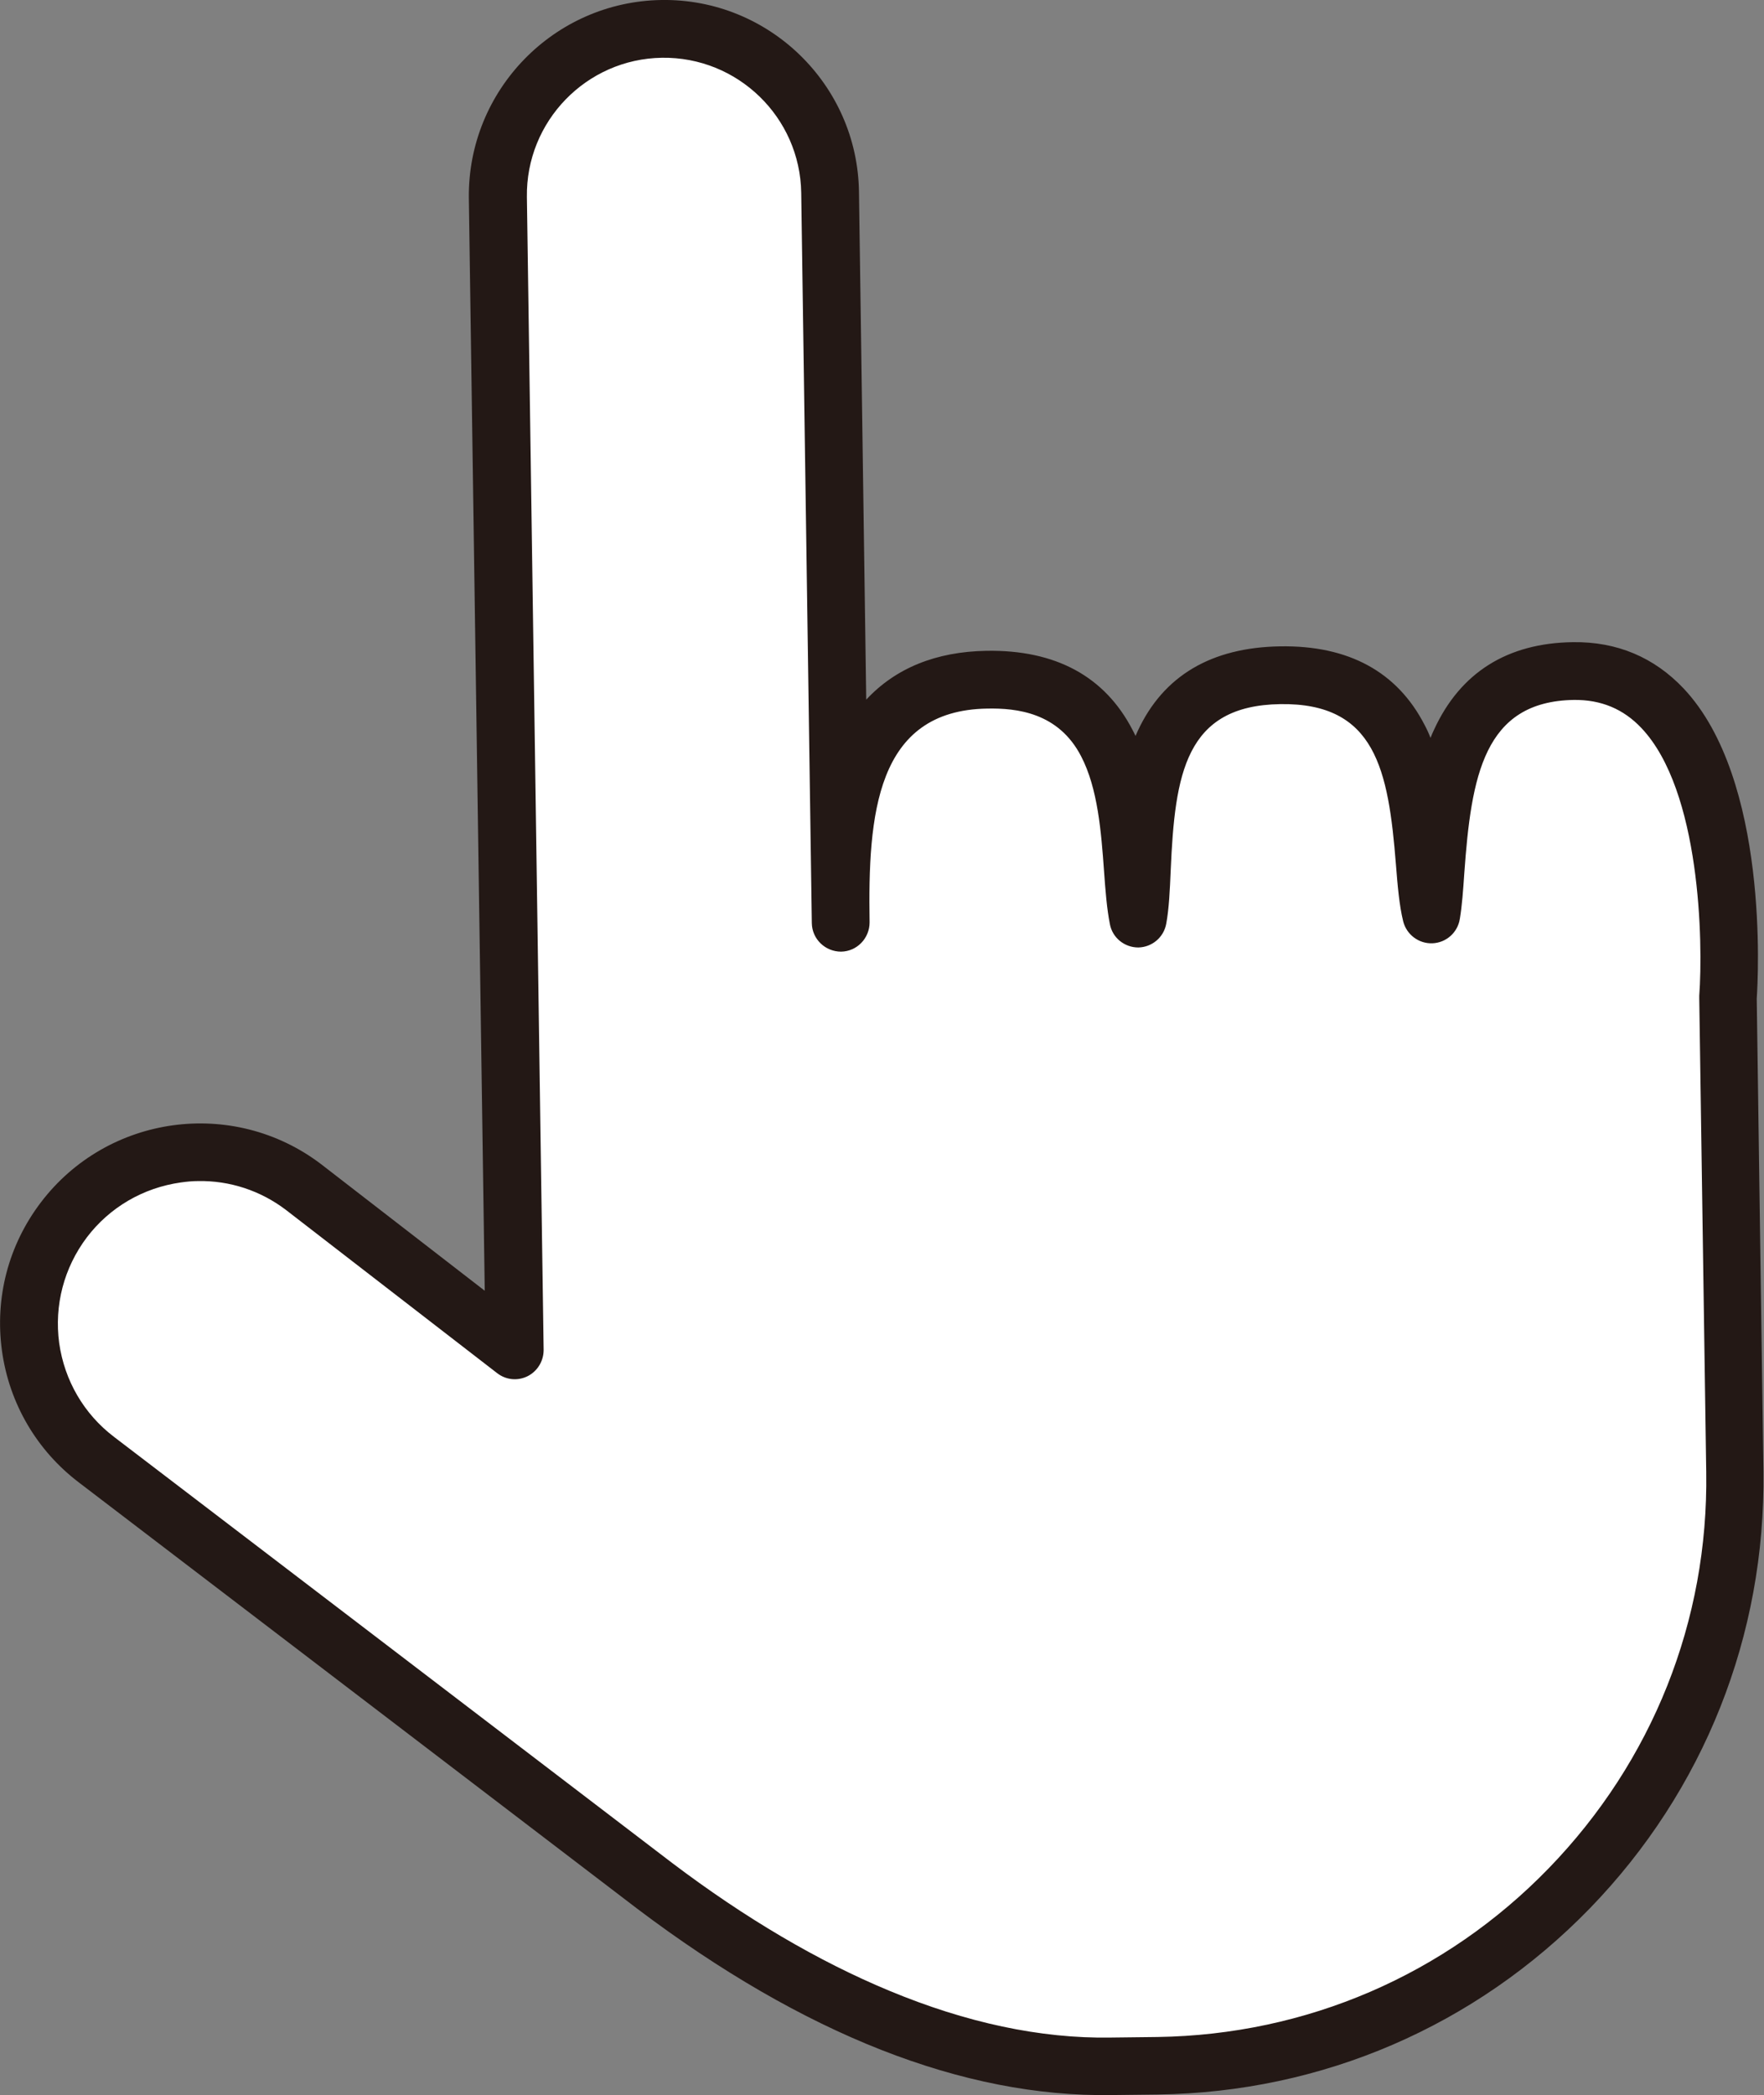
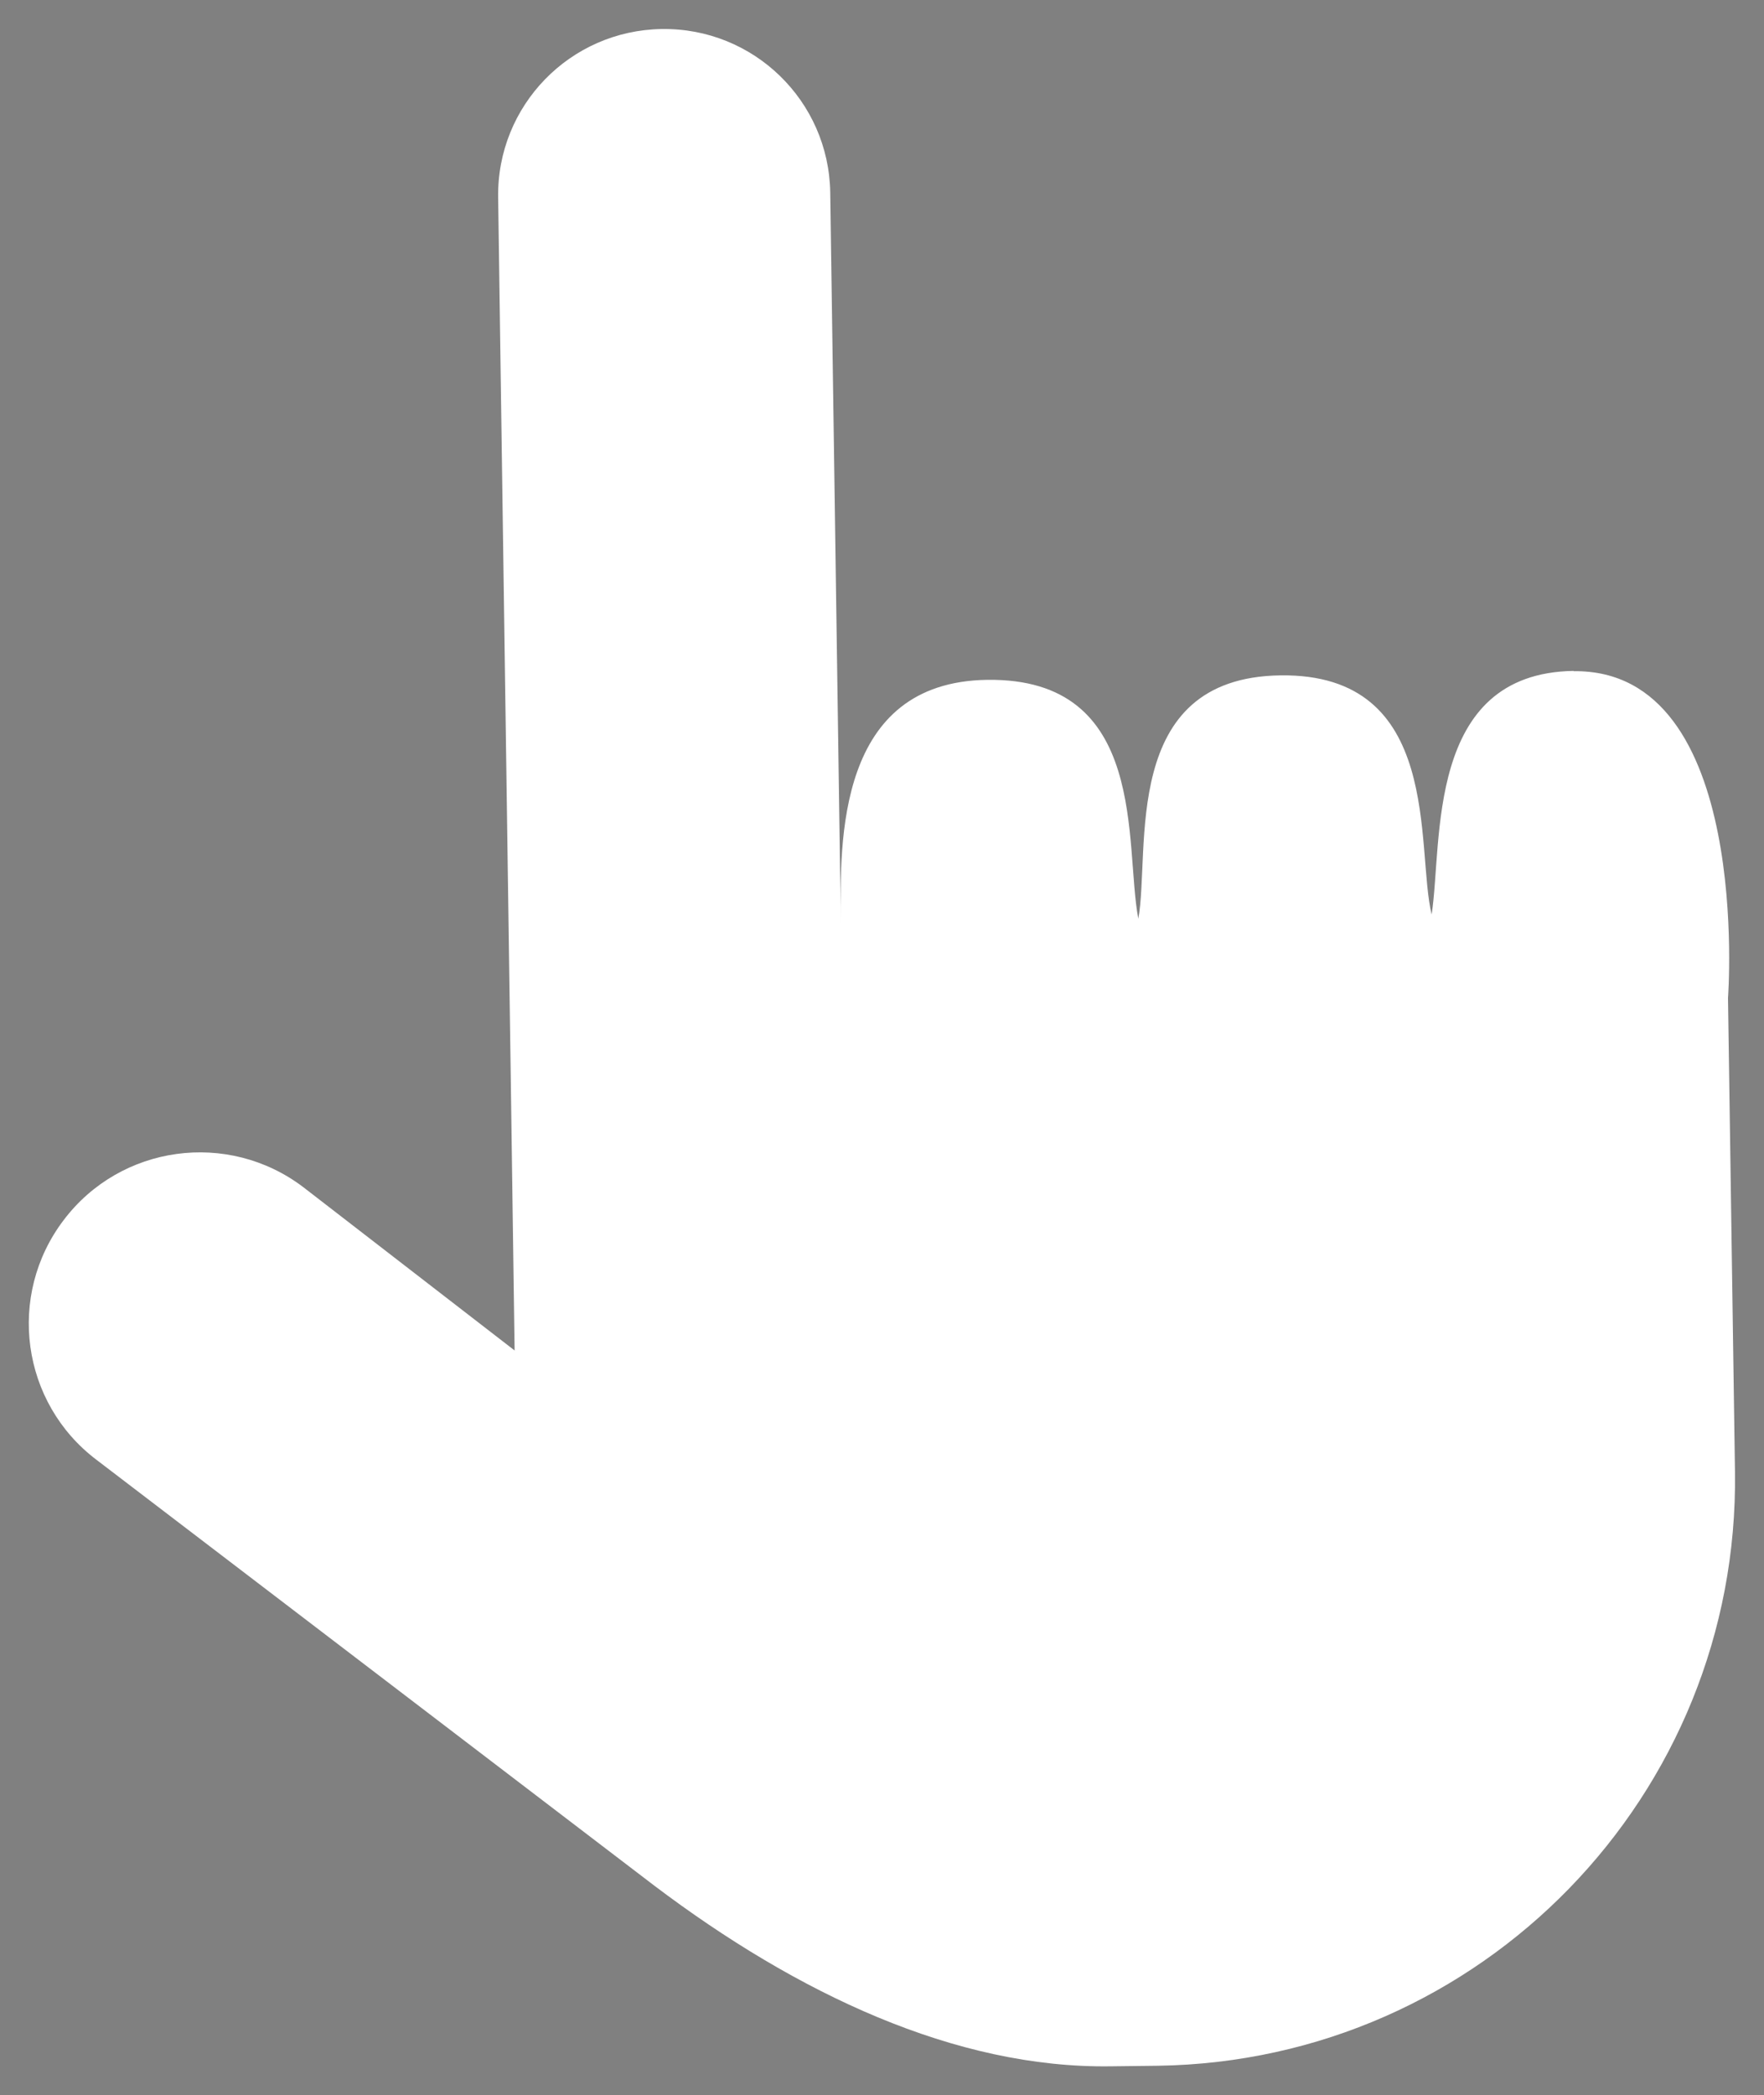
<svg xmlns="http://www.w3.org/2000/svg" id="_レイヤー_2" data-name="レイヤー 2" viewBox="0 0 63.21 75.07">
  <rect x="0" y="0" width="63.21" height="75.07" fill="#808080" stroke="none" />
  <defs>
    <style>
      .cls-1 {
        fill: #231815;
      }

      .cls-2 {
        fill: #fff;
      }
    </style>
  </defs>
  <g id="layout">
    <g>
      <path class="cls-2" d="M56.39,24.04h0c-5.33.08-4.69,6.16-5.09,8.73-.58-2.42.42-8.65-5.42-8.57h0c-5.77.08-4.65,6.28-5.09,8.72-.51-2.65.39-8.64-5.42-8.56h0c-5.37.08-5.28,5.75-5.24,8.71l-.38-26.17c-.05-3.29-2.75-5.91-6.04-5.86h0c-3.29.05-5.91,2.75-5.86,6.04l.42,29.31.03,2.08.14,9.92-7.57-5.85c-2.7-2.05-6.55-1.52-8.59,1.18h0c-2.05,2.7-1.52,6.55,1.18,8.59l19.99,15.26c5.11,3.86,10.78,6.55,16.35,6.47l1.69-.02c11.59-.17,20.84-9.7,20.68-21.28l-.17-11.57-.08-5.41s.89-11.8-5.54-11.71Z" />
-       <path class="cls-1" d="M41.51,75.05l-1.69.02c-5.3.08-11.02-2.17-16.99-6.68L2.84,53.13c-1.52-1.15-2.51-2.84-2.77-4.73-.26-1.9.23-3.78,1.39-5.31,2.39-3.15,6.89-3.77,10.04-1.38,0,0,0,0,0,0l5.87,4.54-.57-39.16C16.76,3.23,19.85.06,23.7,0c3.85-.06,7.03,3.03,7.08,6.88l.26,18.19c1.05-1.13,2.5-1.72,4.31-1.75,2.48-.04,4.24.92,5.23,2.83.04.07.07.14.11.22.03-.06.05-.12.08-.18.92-1.98,2.64-2.99,5.1-3.03,2.45-.04,4.2.91,5.18,2.82.08.15.15.3.21.46.04-.1.08-.2.13-.3.94-2.04,2.62-3.1,4.98-3.13,1.57-.02,2.9.54,3.96,1.66,3.07,3.26,2.67,10.39,2.62,11.11l.24,16.94c.08,5.88-2.13,11.44-6.22,15.66-4.1,4.22-9.59,6.59-15.47,6.67ZM7.11,42.32c-.21,0-.42.02-.63.05-1.35.19-2.55.89-3.37,1.97-.82,1.09-1.17,2.43-.99,3.78.19,1.35.89,2.55,1.97,3.37l19.99,15.26c2.63,1.99,5.25,3.53,7.78,4.58,2.76,1.15,5.43,1.72,7.93,1.68l1.69-.02c5.33-.08,10.31-2.22,14.02-6.05s5.72-8.86,5.64-14.19l-.25-16.98s0-.06,0-.09c.14-1.91.05-7.35-2.07-9.59-.65-.69-1.45-1.02-2.42-1.01-3.23.05-3.68,2.73-3.93,6.22-.04.59-.08,1.16-.16,1.63-.08.49-.49.85-.98.87-.49.02-.93-.31-1.05-.79-.14-.57-.2-1.28-.26-2.04-.27-3.39-.73-5.79-4.14-5.74-3.41.05-3.78,2.5-3.93,5.96-.03.7-.06,1.37-.16,1.91-.09.49-.51.84-1,.85,0,0,0,0,0,0-.5,0-.93-.35-1.02-.84-.11-.56-.16-1.21-.21-1.91-.1-1.38-.22-2.95-.82-4.1-.81-1.57-2.31-1.73-3.36-1.71-4,.06-4.28,3.82-4.22,7.66,0,.57-.45,1.04-1.02,1.05-.57,0-1.04-.45-1.05-1.02l-.38-26.17c-.04-2.71-2.28-4.88-4.99-4.84-2.71.04-4.88,2.28-4.84,4.99l.6,41.31c0,.4-.22.76-.57.94-.36.18-.78.14-1.1-.11l-7.57-5.85c-.91-.69-2.01-1.05-3.14-1.03Z" />
    </g>
  </g>
</svg>